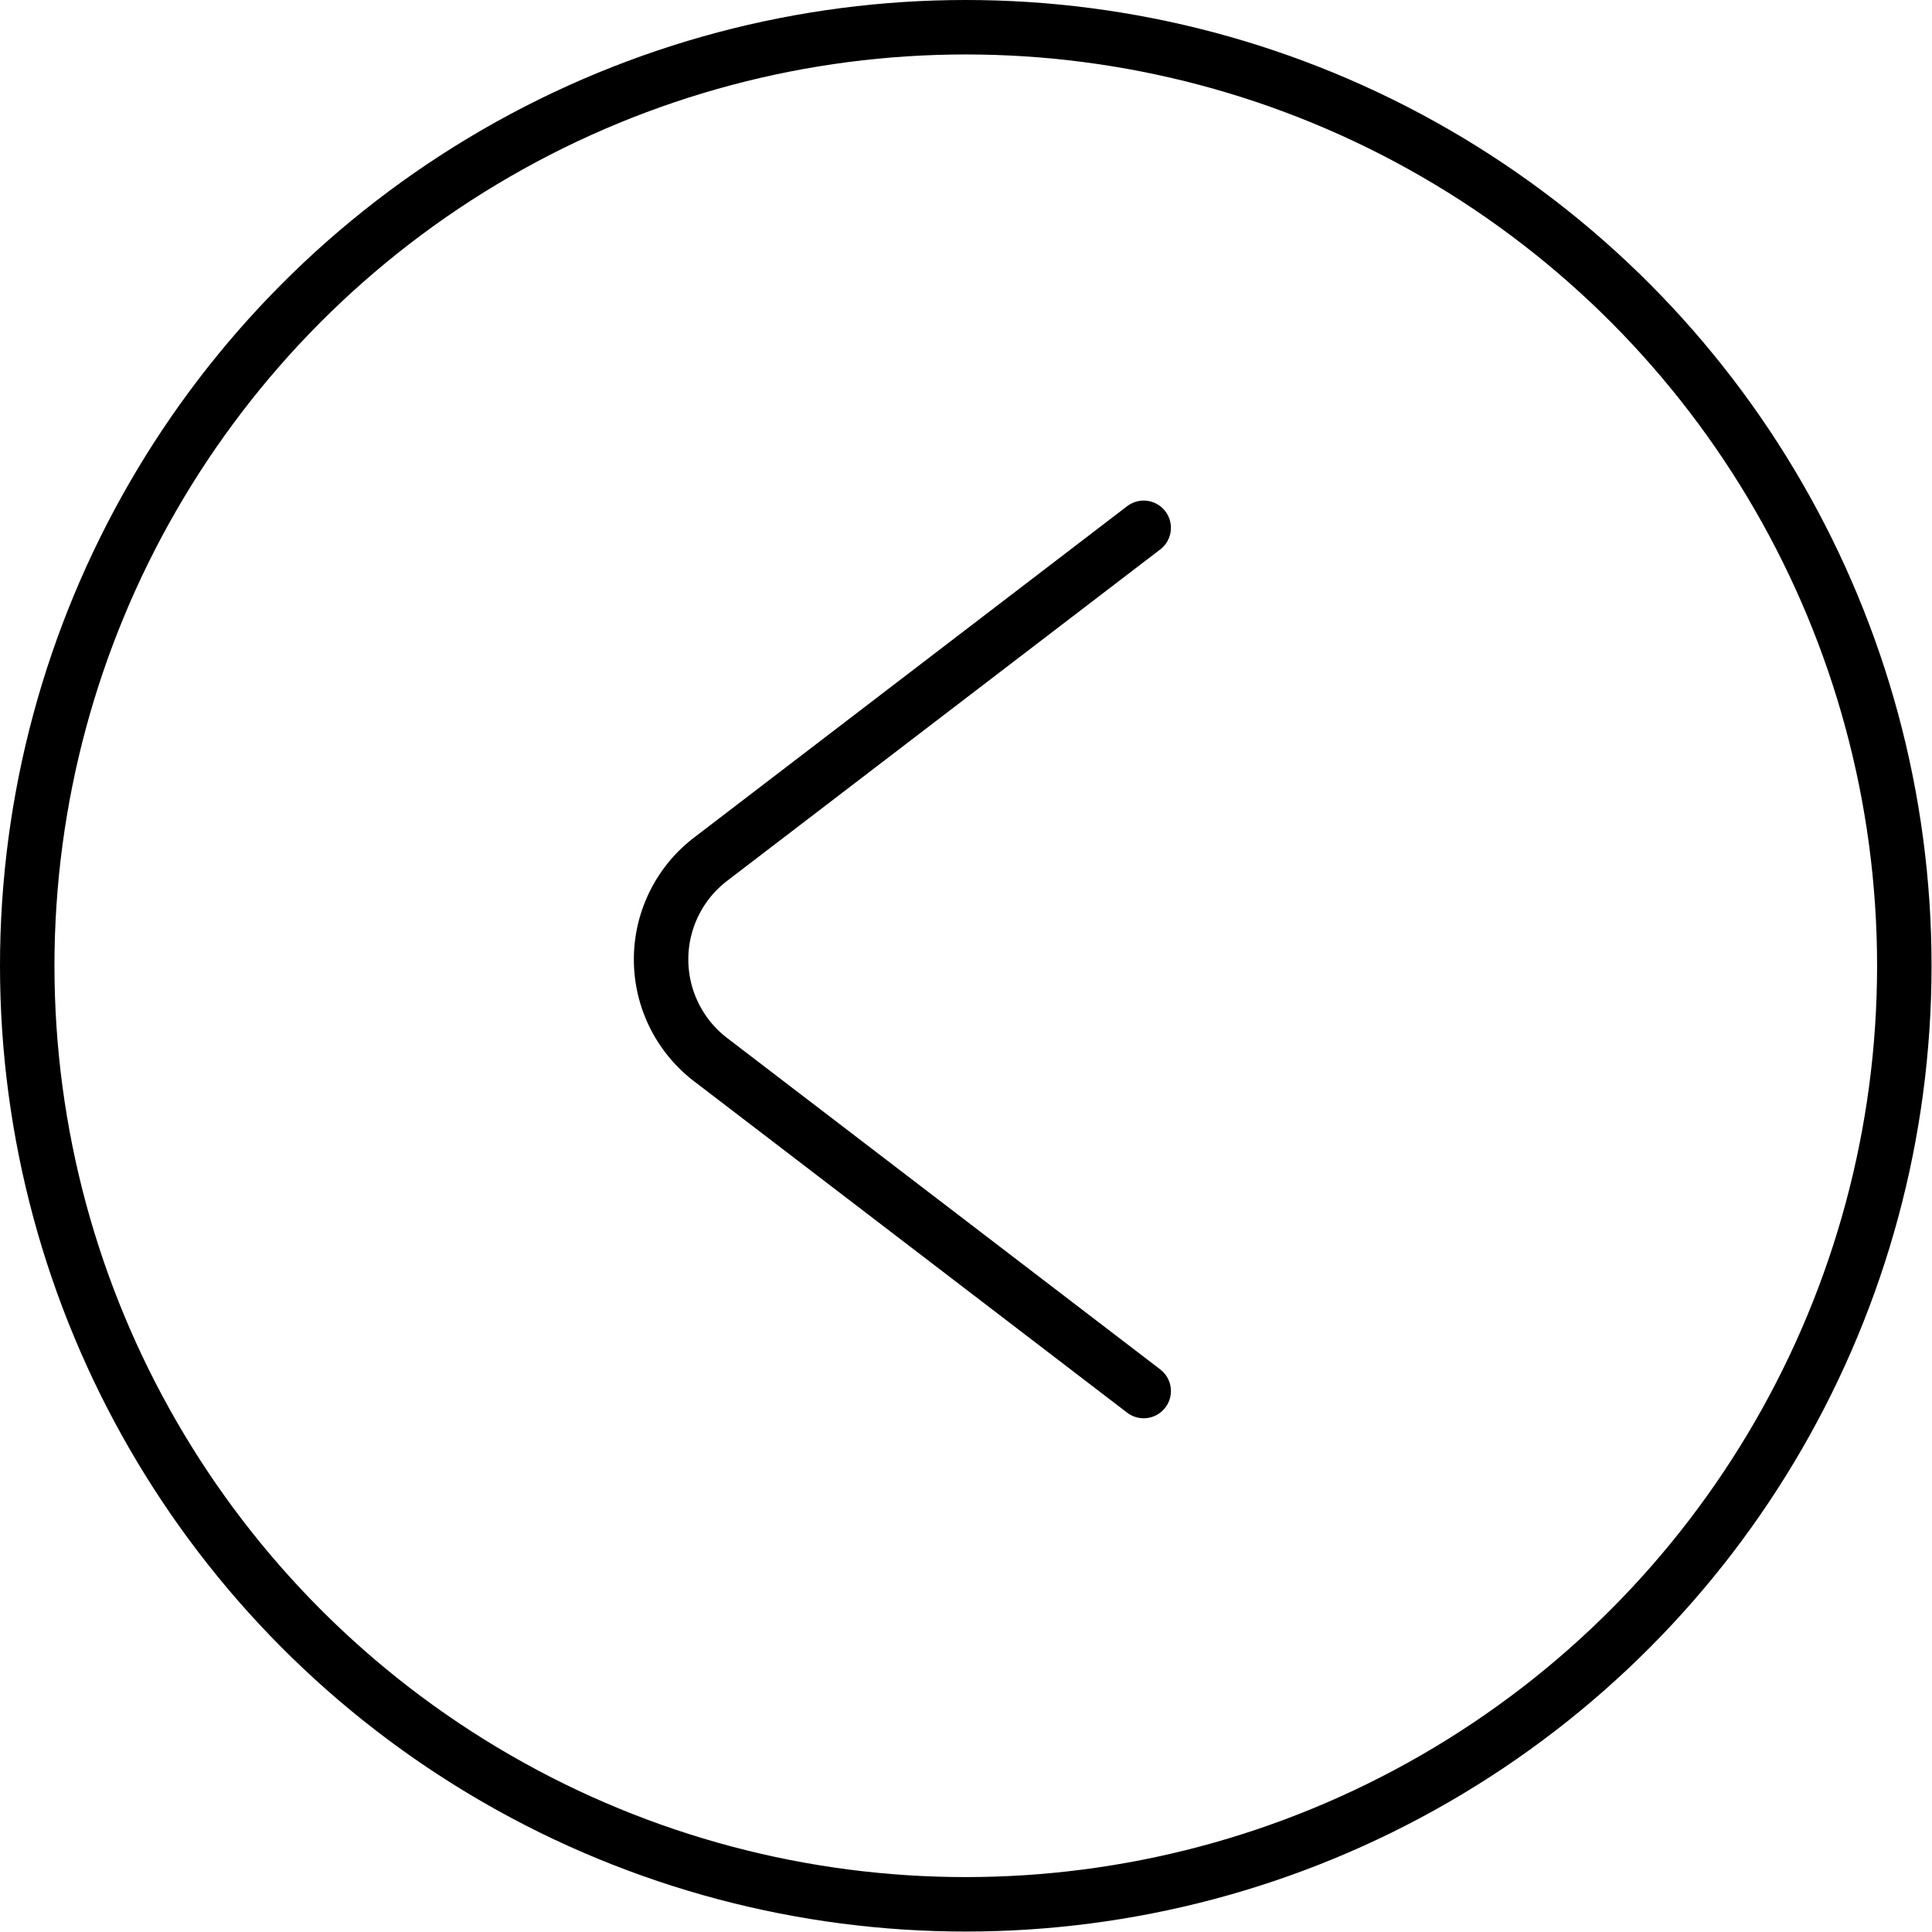
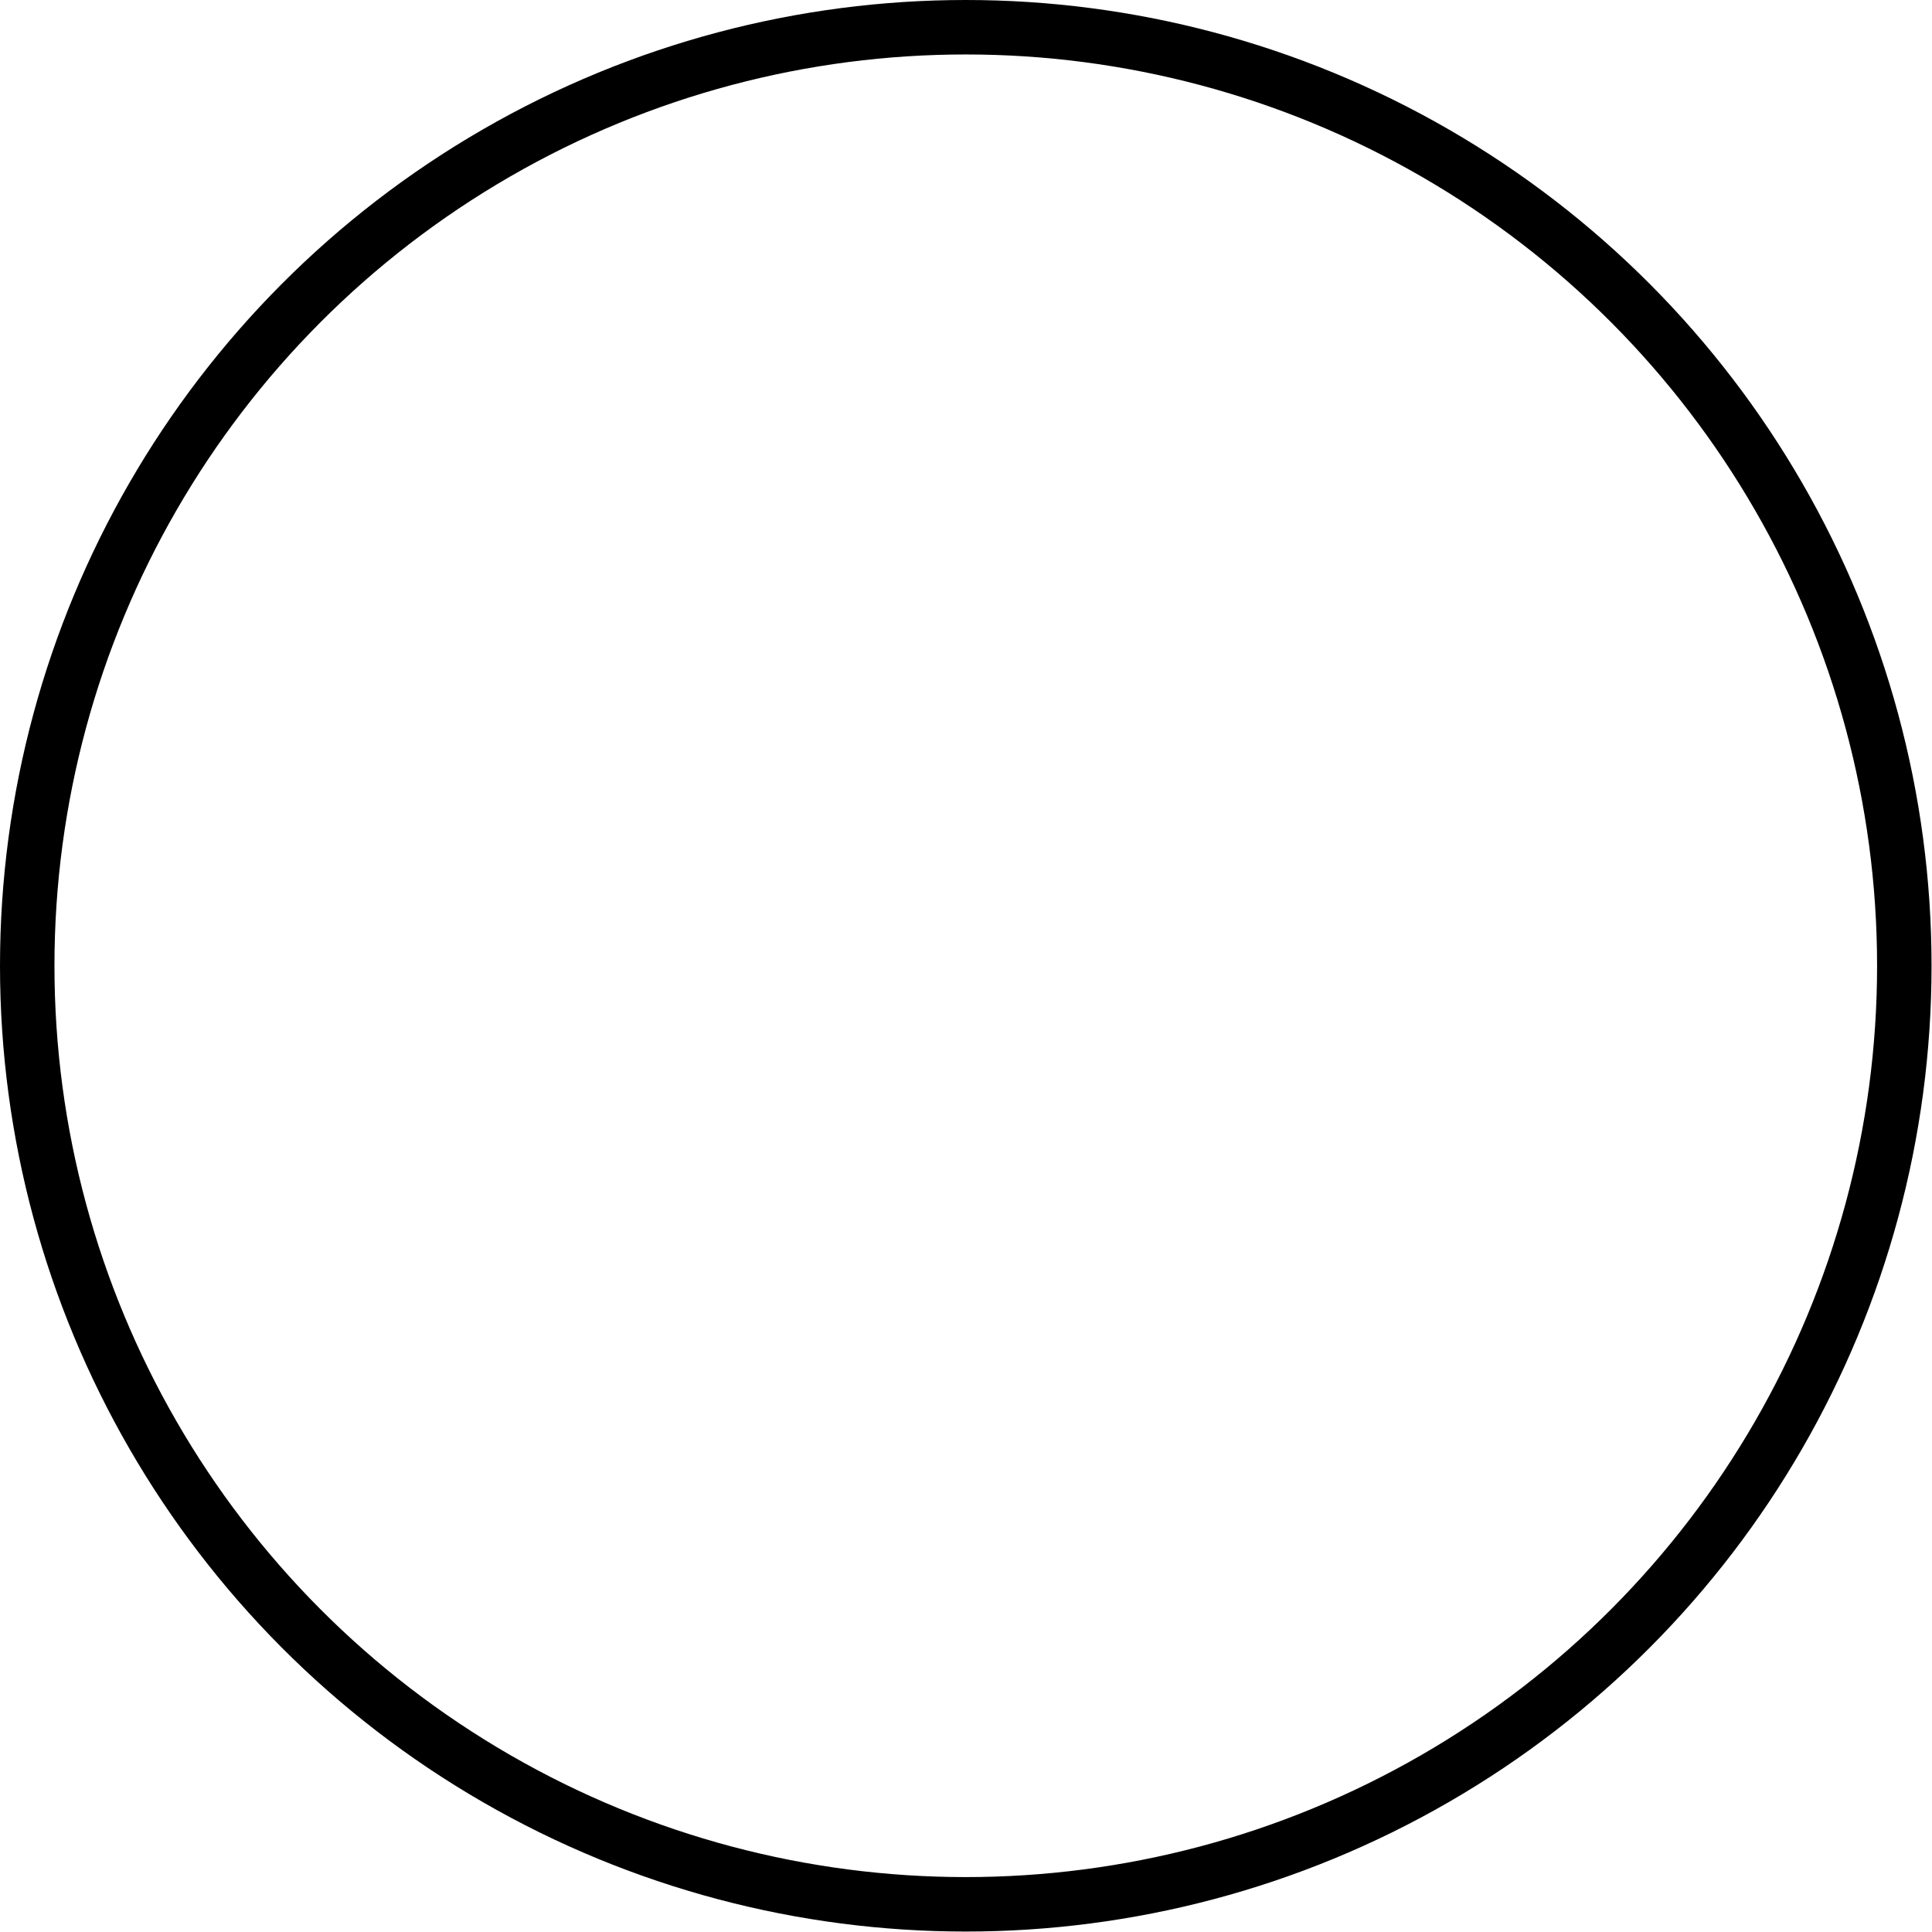
<svg xmlns="http://www.w3.org/2000/svg" viewBox="0 0 42.57 42.57">
  <defs>
    <style>.cls-1,.cls-2{fill:none;stroke:#000;stroke-miterlimit:10;stroke-width:1.2px;}.cls-2{stroke-linecap:round;}</style>
  </defs>
  <g id="Layer_2" data-name="Layer 2">
    <g id="Columns">
      <circle class="cls-1" cx="21.28" cy="21.28" r="20.68" />
-       <path class="cls-2" d="M25.2,30.65l-9.54-7.3a2.78,2.78,0,0,1,0-4.42l9.54-7.3" />
    </g>
  </g>
</svg>